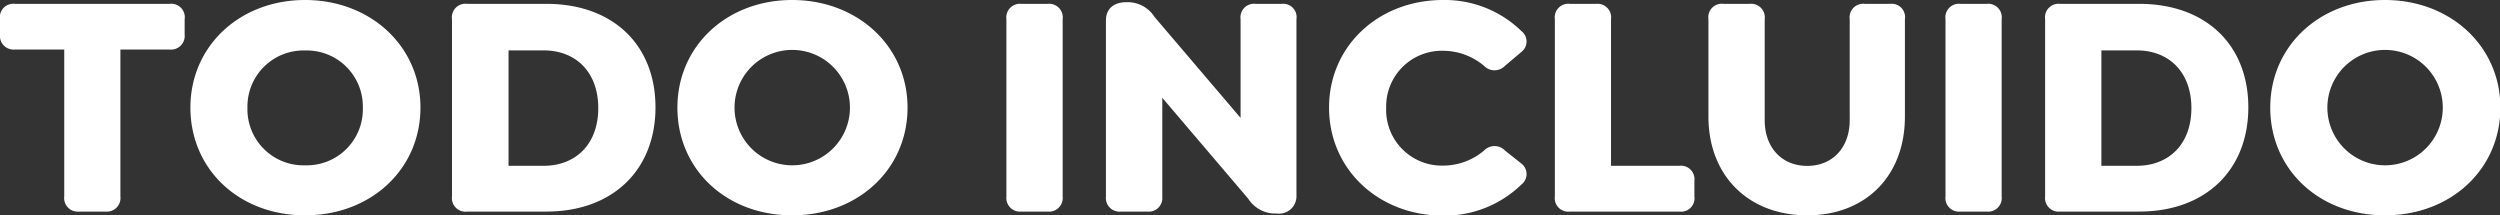
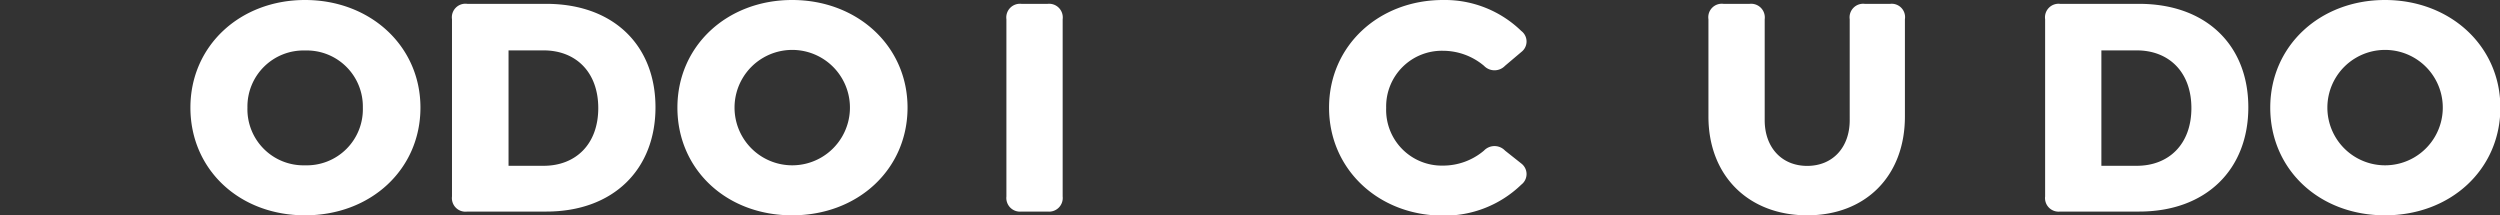
<svg xmlns="http://www.w3.org/2000/svg" viewBox="0 0 259.96 22.39">
  <rect x="0" y="0" width="259.96" height="22.39" fill="#333333" stroke="none" />
  <defs>
    <style>.cls-1{fill:#fff;}</style>
  </defs>
  <g id="Capa_2" data-name="Capa 2">
    <g id="Capa_1-2" data-name="Capa 1">
-       <path class="cls-1" d="M6.68,20.43V5.15H1.56A1.42,1.42,0,0,1,0,3.59V2A1.4,1.4,0,0,1,1.56.4H17.64A1.4,1.4,0,0,1,19.2,2V3.59a1.42,1.42,0,0,1-1.56,1.56H12.52V20.43A1.41,1.41,0,0,1,11,22H8.24A1.41,1.41,0,0,1,6.68,20.43Z" />
      <path class="cls-1" d="M19.8,11.19C19.8,4.78,24.94,0,31.72,0s12,4.78,12,11.19-5.15,11.2-12,11.2S19.8,17.61,19.8,11.19Zm17.93,0a5.83,5.83,0,0,0-6-5.94,5.83,5.83,0,0,0-6,5.94,5.83,5.83,0,0,0,6,6A5.83,5.83,0,0,0,37.73,11.19Z" />
      <path class="cls-1" d="M47,20.43V2A1.41,1.41,0,0,1,48.59.4H56.8c7,0,11.36,4.32,11.36,10.76S63.8,22,56.8,22H48.59A1.41,1.41,0,0,1,47,20.43Zm9.53-3.19c3.32,0,5.68-2.23,5.68-6s-2.36-6-5.68-6H52.88V17.24Z" />
      <path class="cls-1" d="M70.44,11.19C70.44,4.78,75.59,0,82.37,0s12,4.78,12,11.19-5.15,11.2-12,11.2S70.44,17.61,70.44,11.19Zm17.94,0a6,6,0,0,0-12,0,6,6,0,0,0,12,0Z" />
      <path class="cls-1" d="M104.65,20.43V2A1.42,1.42,0,0,1,106.21.4h2.73A1.42,1.42,0,0,1,110.5,2V20.43A1.42,1.42,0,0,1,108.94,22h-2.73A1.42,1.42,0,0,1,104.65,20.43Z" />
-       <path class="cls-1" d="M134.81,2v18.3a1.81,1.81,0,0,1-2.06,1.9h-.33a3.33,3.33,0,0,1-2.62-1.53l-8.94-10.5v10.3A1.41,1.41,0,0,1,119.3,22h-2.72A1.42,1.42,0,0,1,115,20.43V2.13c0-1.37,1-1.9,2.1-1.9h.33a3.3,3.3,0,0,1,2.62,1.53L129,12.26V2A1.41,1.41,0,0,1,130.56.4h2.73A1.39,1.39,0,0,1,134.81,2Z" />
      <path class="cls-1" d="M138.2,11.19C138.2,4.78,143.35,0,150.06,0a11.41,11.41,0,0,1,8.13,3.22,1.37,1.37,0,0,1,0,2.19L156.5,6.84a1.51,1.51,0,0,1-2.19,0,6.64,6.64,0,0,0-4.25-1.56,5.79,5.79,0,0,0-5.92,5.94,5.79,5.79,0,0,0,5.92,6,6.58,6.58,0,0,0,4.25-1.56,1.51,1.51,0,0,1,2.19,0L158.19,17a1.38,1.38,0,0,1,0,2.2,11.46,11.46,0,0,1-8.2,3.22C143.35,22.39,138.2,17.61,138.2,11.19Z" />
-       <path class="cls-1" d="M161.68,20.43V2A1.41,1.41,0,0,1,163.24.4H166A1.41,1.41,0,0,1,167.52,2V17.24h7.11a1.4,1.4,0,0,1,1.56,1.56v1.63A1.39,1.39,0,0,1,174.63,22H163.24A1.4,1.4,0,0,1,161.68,20.43Z" />
      <path class="cls-1" d="M177.65,12.12V2A1.4,1.4,0,0,1,179.21.4h2.73A1.42,1.42,0,0,1,183.5,2v10.5c0,2.82,1.76,4.75,4.42,4.75s4.42-1.93,4.42-4.75V2A1.41,1.41,0,0,1,193.9.4h2.65A1.39,1.39,0,0,1,198.08,2V12.12c0,6.18-4.08,10.27-10.16,10.27S177.65,18.3,177.65,12.12Z" />
-       <path class="cls-1" d="M202.3,20.43V2A1.41,1.41,0,0,1,203.86.4h2.72A1.41,1.41,0,0,1,208.14,2V20.43A1.41,1.41,0,0,1,206.58,22h-2.72A1.41,1.41,0,0,1,202.3,20.43Z" />
      <path class="cls-1" d="M212.66,20.43V2A1.41,1.41,0,0,1,214.22.4h8.21c7,0,11.36,4.32,11.36,10.76S229.43,22,222.43,22h-8.21A1.41,1.41,0,0,1,212.66,20.43Zm9.53-3.19c3.32,0,5.68-2.23,5.68-6s-2.36-6-5.68-6h-3.68V17.24Z" />
      <path class="cls-1" d="M236.07,11.19C236.07,4.78,241.22,0,248,0s12,4.78,12,11.19-5.15,11.2-12,11.2S236.07,17.61,236.07,11.19Zm17.94,0a6,6,0,0,0-12,0,6,6,0,0,0,12,0Z" />
    </g>
  </g>
</svg>